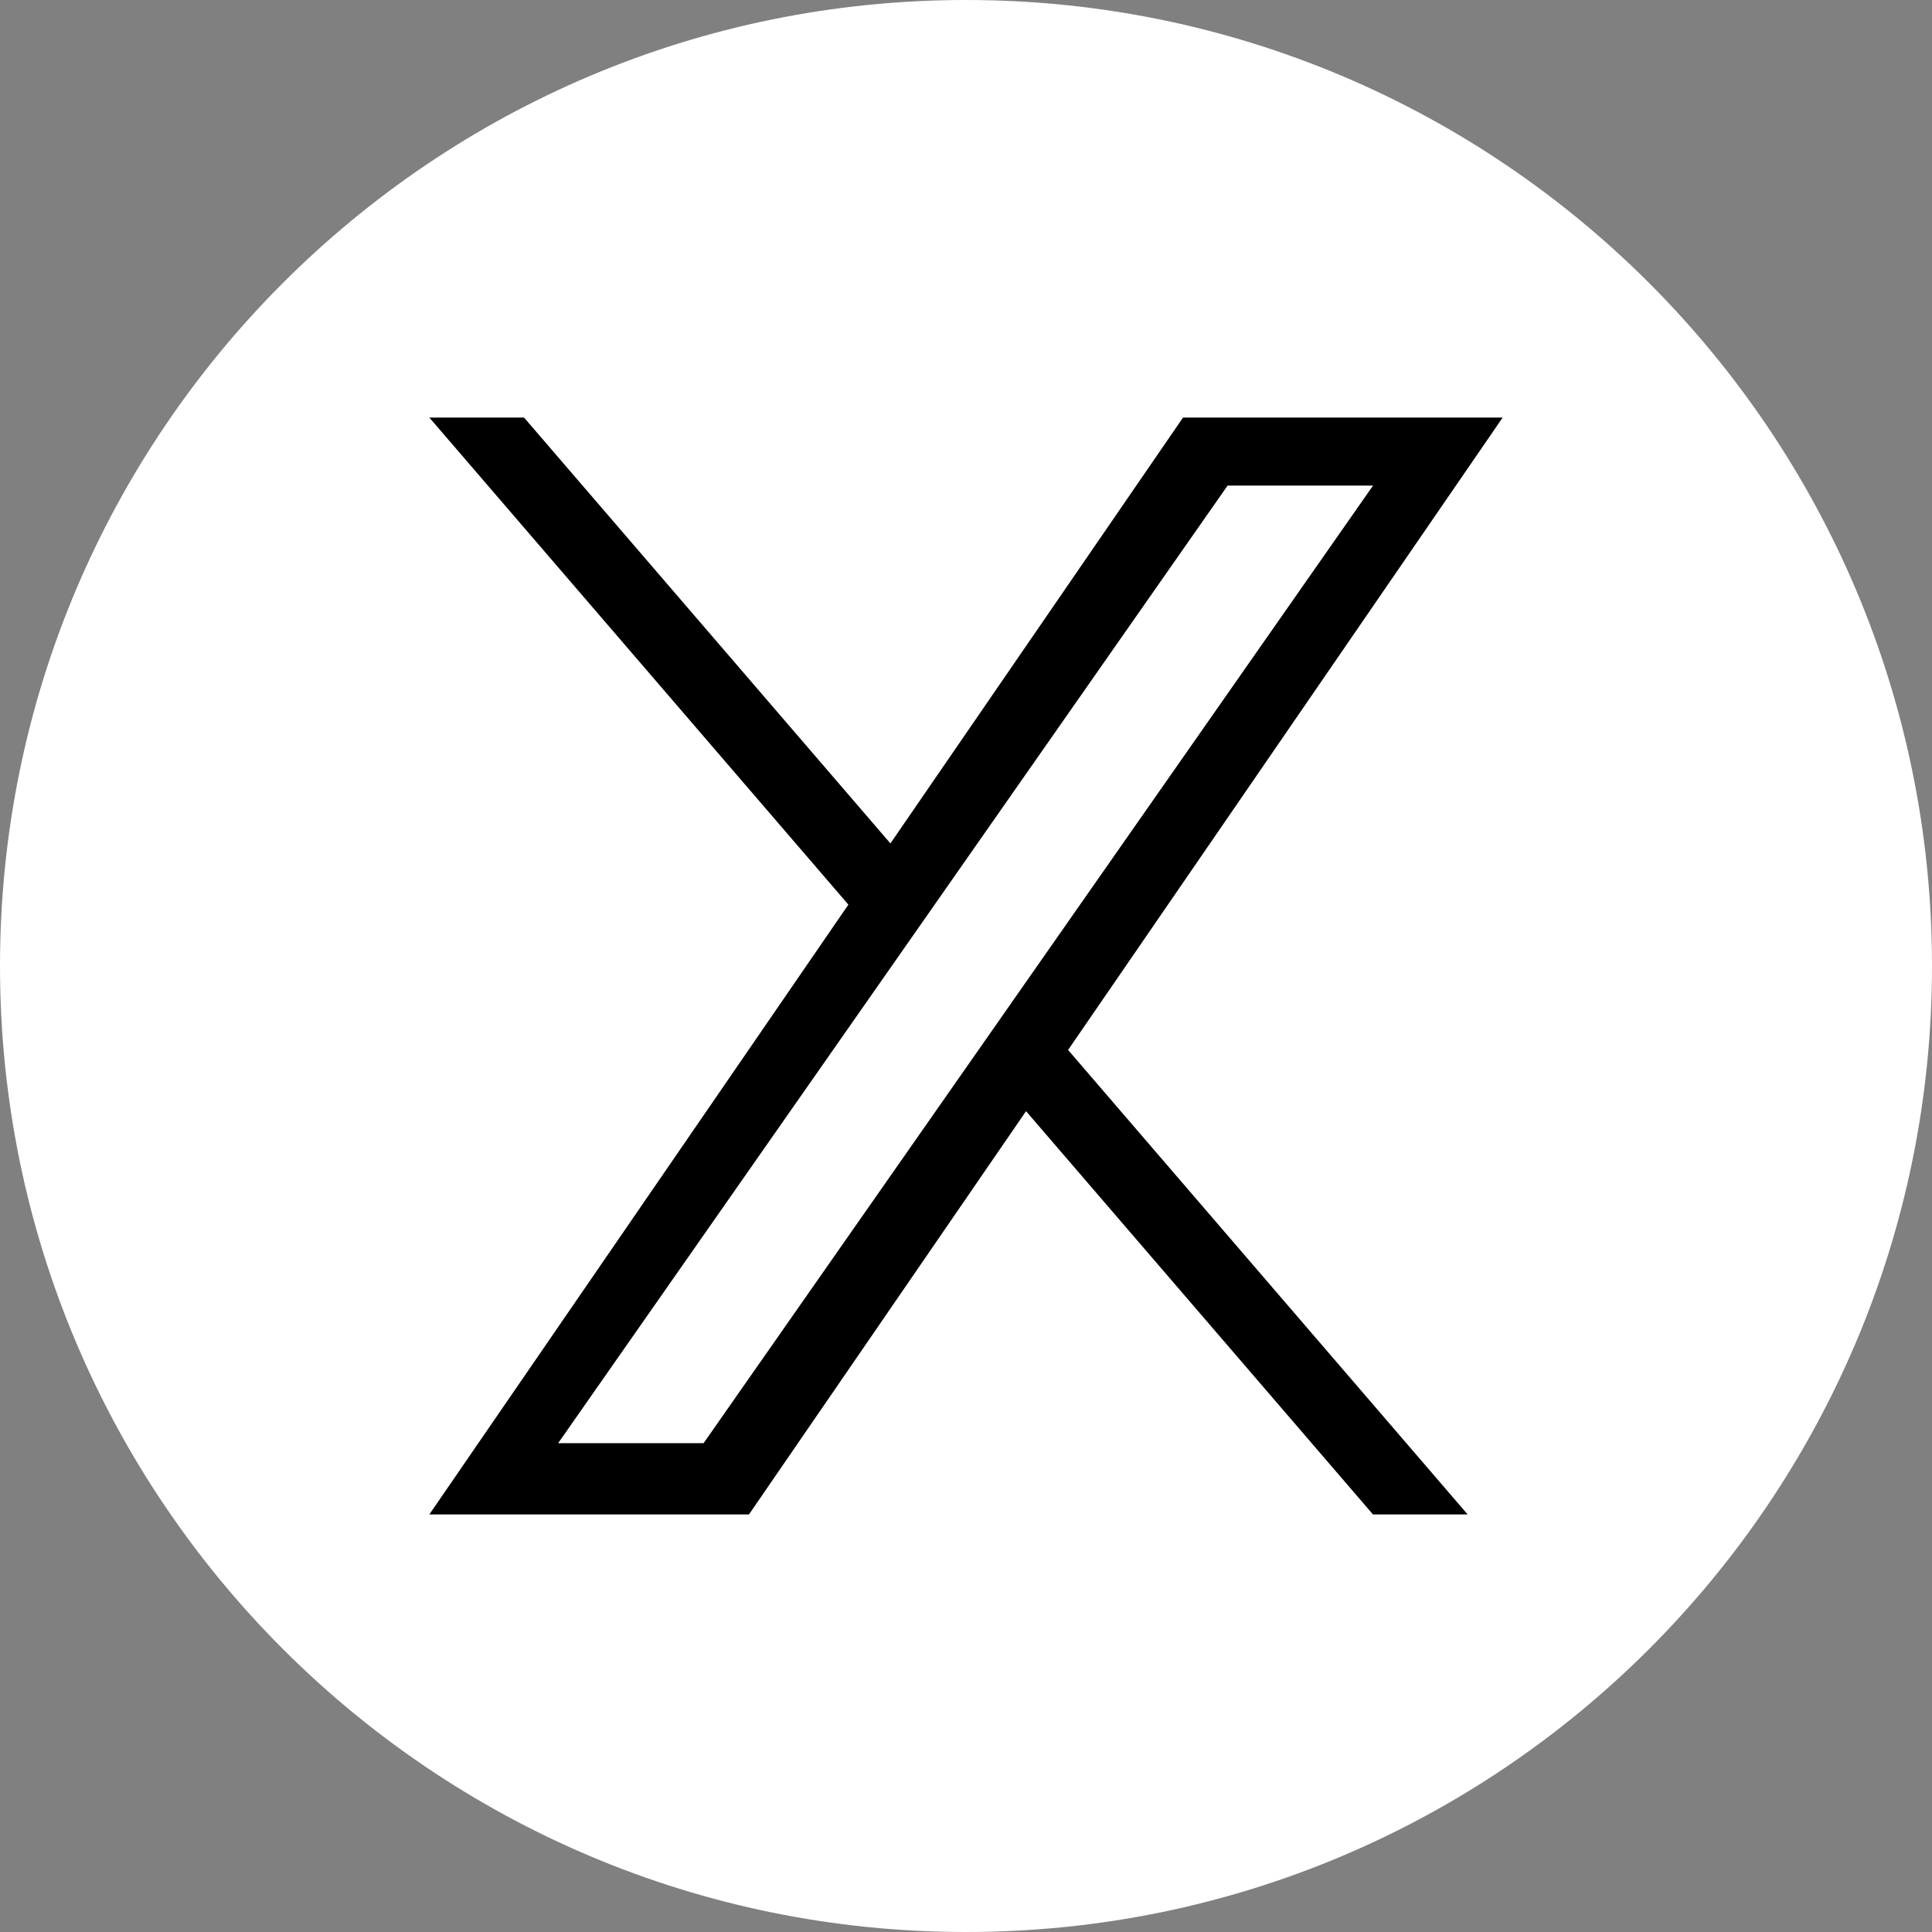
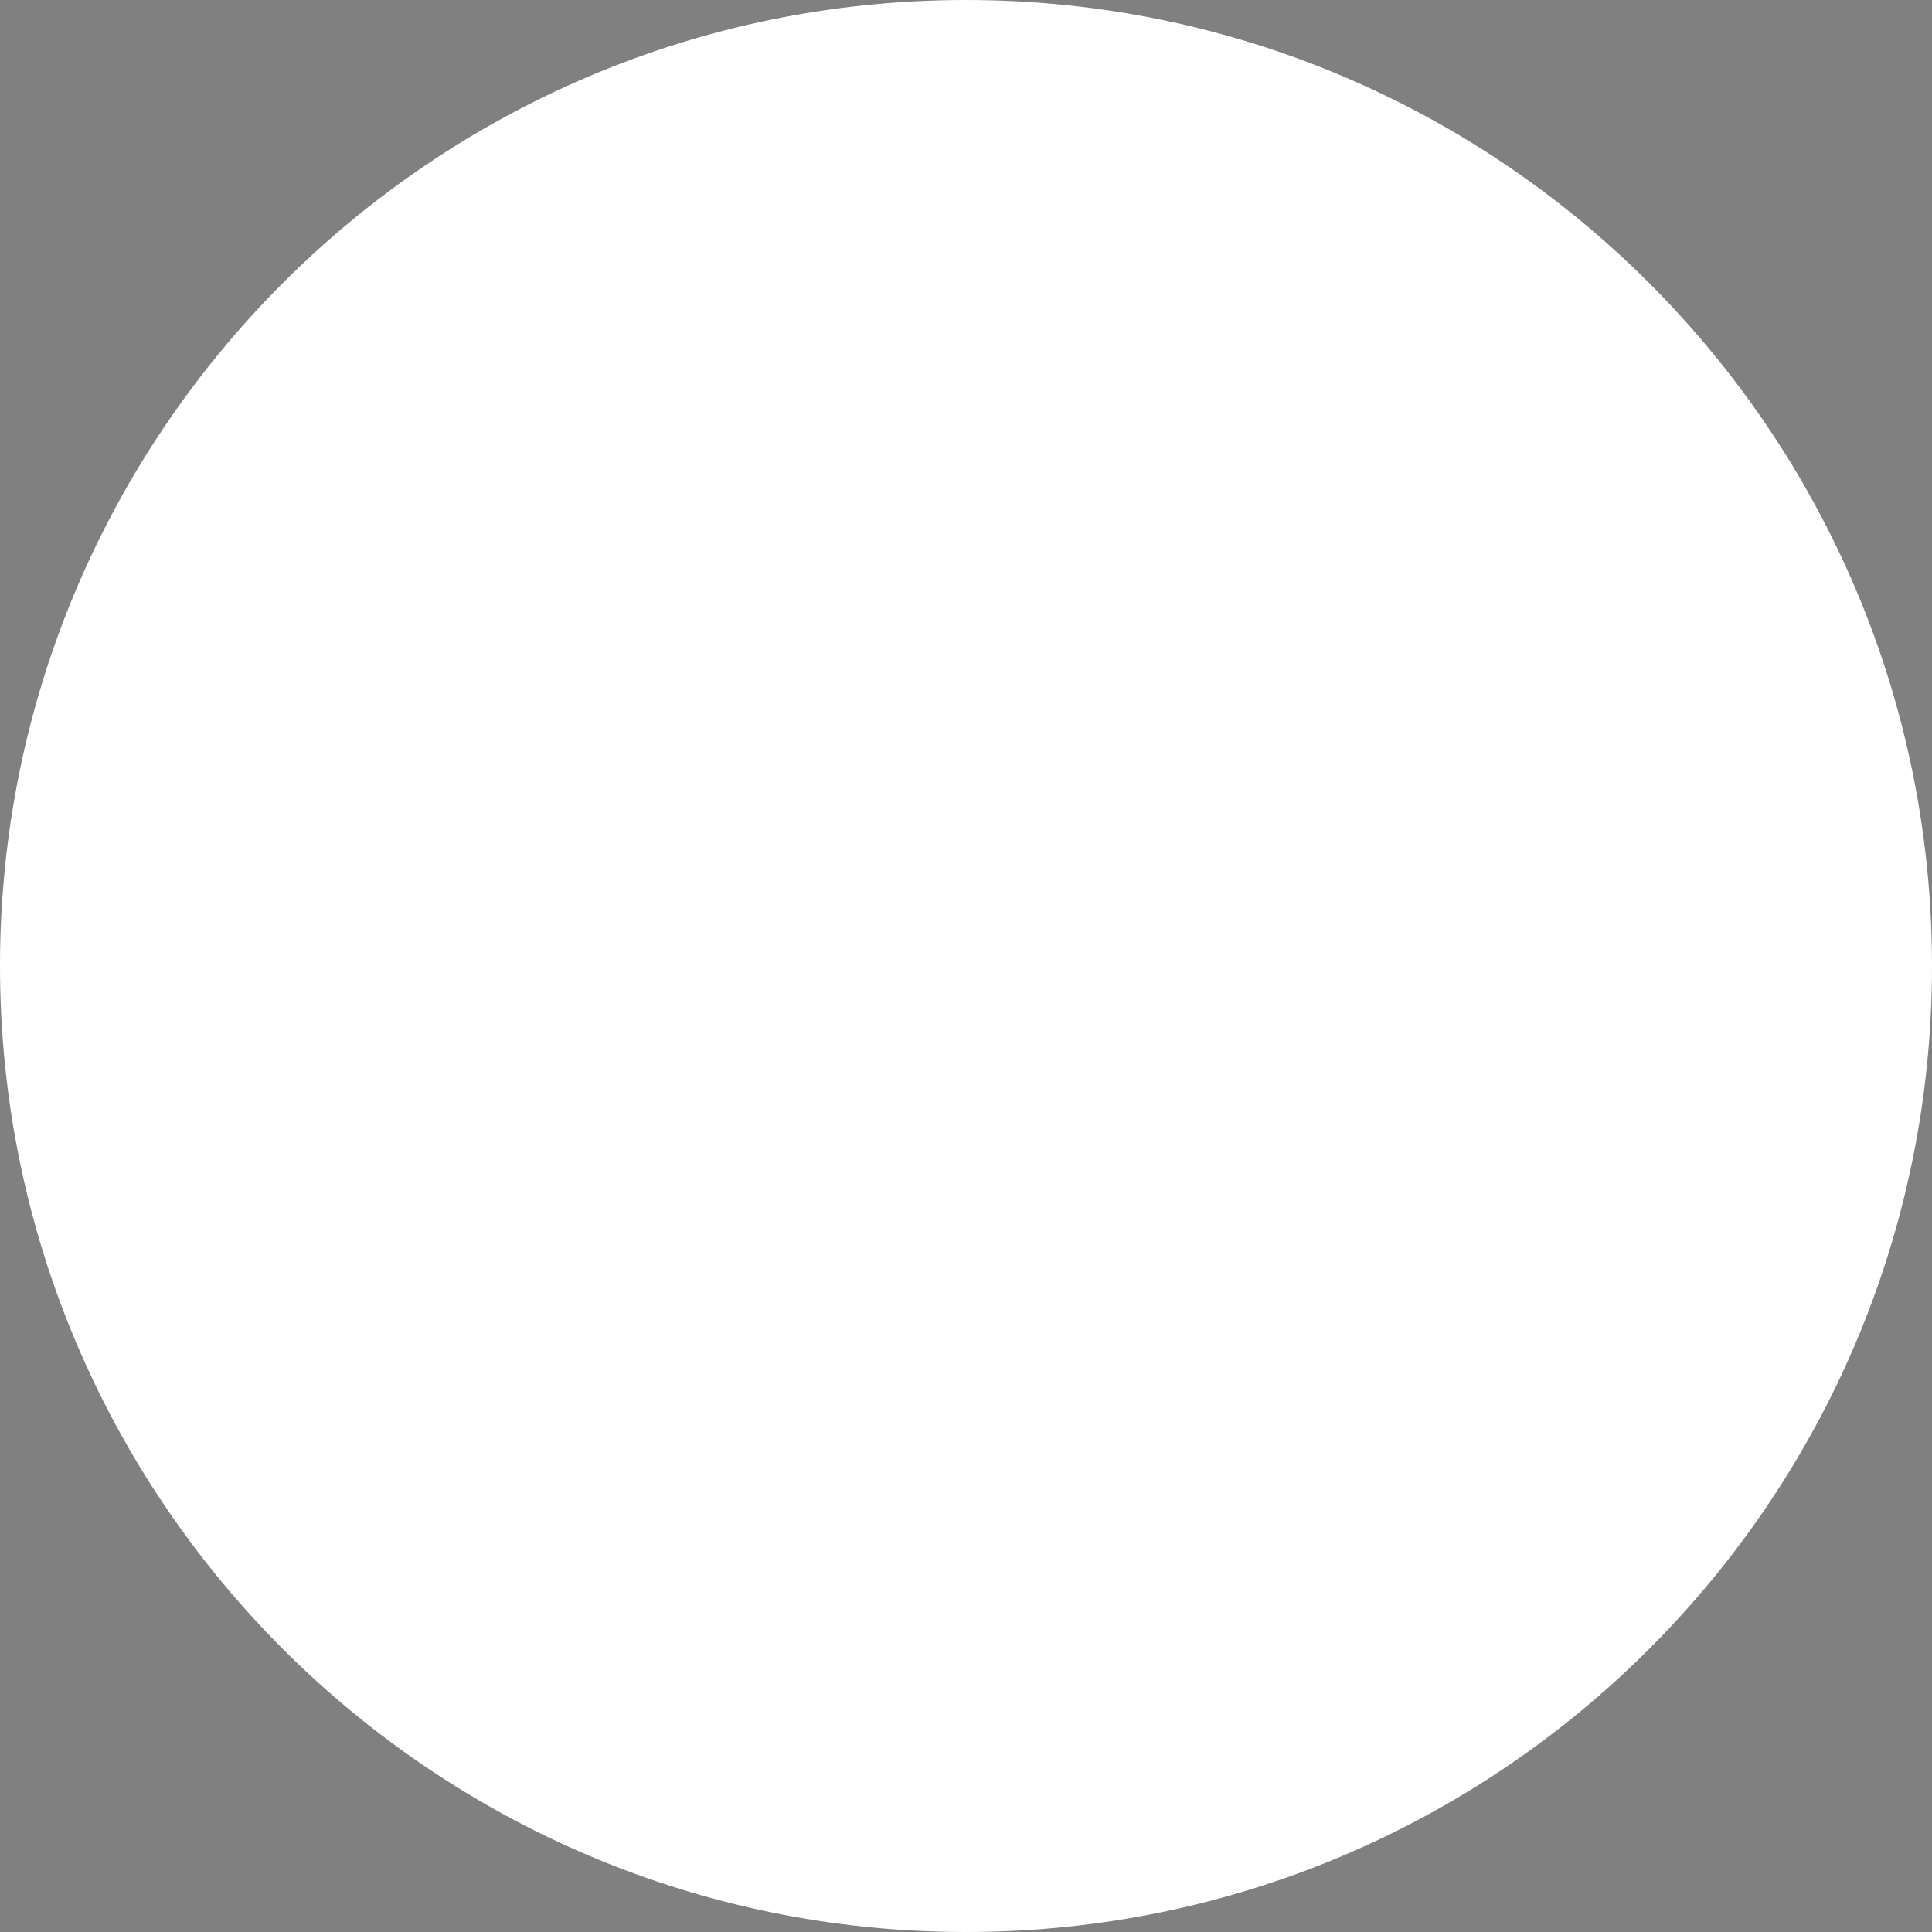
<svg xmlns="http://www.w3.org/2000/svg" width="50" height="50" viewBox="0 0 50 50" fill="none">
  <rect x="0" y="0" width="50" height="50" fill="#808080" stroke="none" />
  <g clip-path="url(#clip0_4476_6206)">
    <path d="M25 0C38.807 0 50 11.193 50 25C50 38.807 38.807 50 25 50C11.193 50 0 38.807 0 25C0 11.193 11.193 0 25 0Z" fill="white" />
-     <path d="M18.209 37.349H14.445L31.77 12.567H35.534L18.209 37.349ZM11.111 39.194H19.383L26.554 28.757L35.533 39.194H37.983L27.642 27.173L38.889 10.806H30.617L23.044 21.828L13.562 10.806H11.111L21.956 23.412L11.111 39.194Z" fill="black" />
  </g>
  <defs>
    <clipPath id="clip0_4476_6206">
      <rect width="50" height="50" fill="white" transform="matrix(1 0 0 -1 0 50)" />
    </clipPath>
  </defs>
</svg>